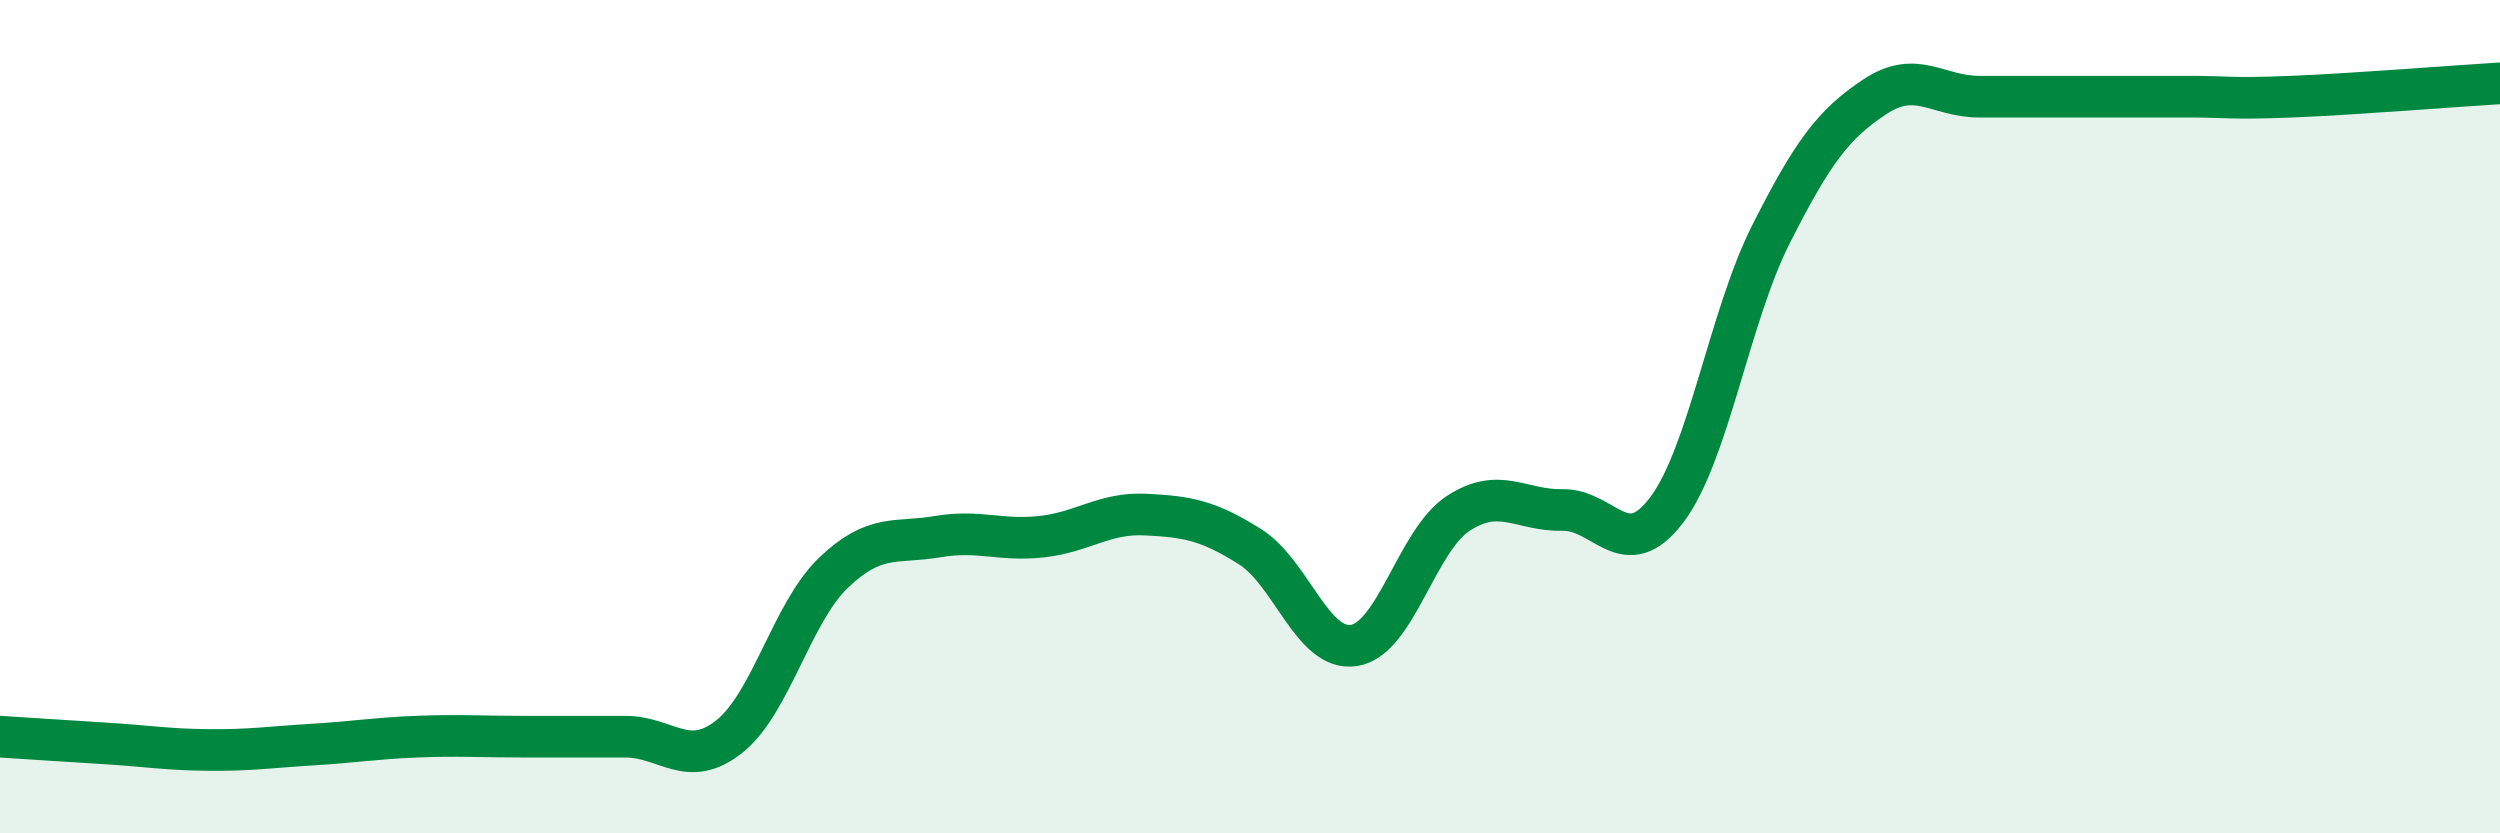
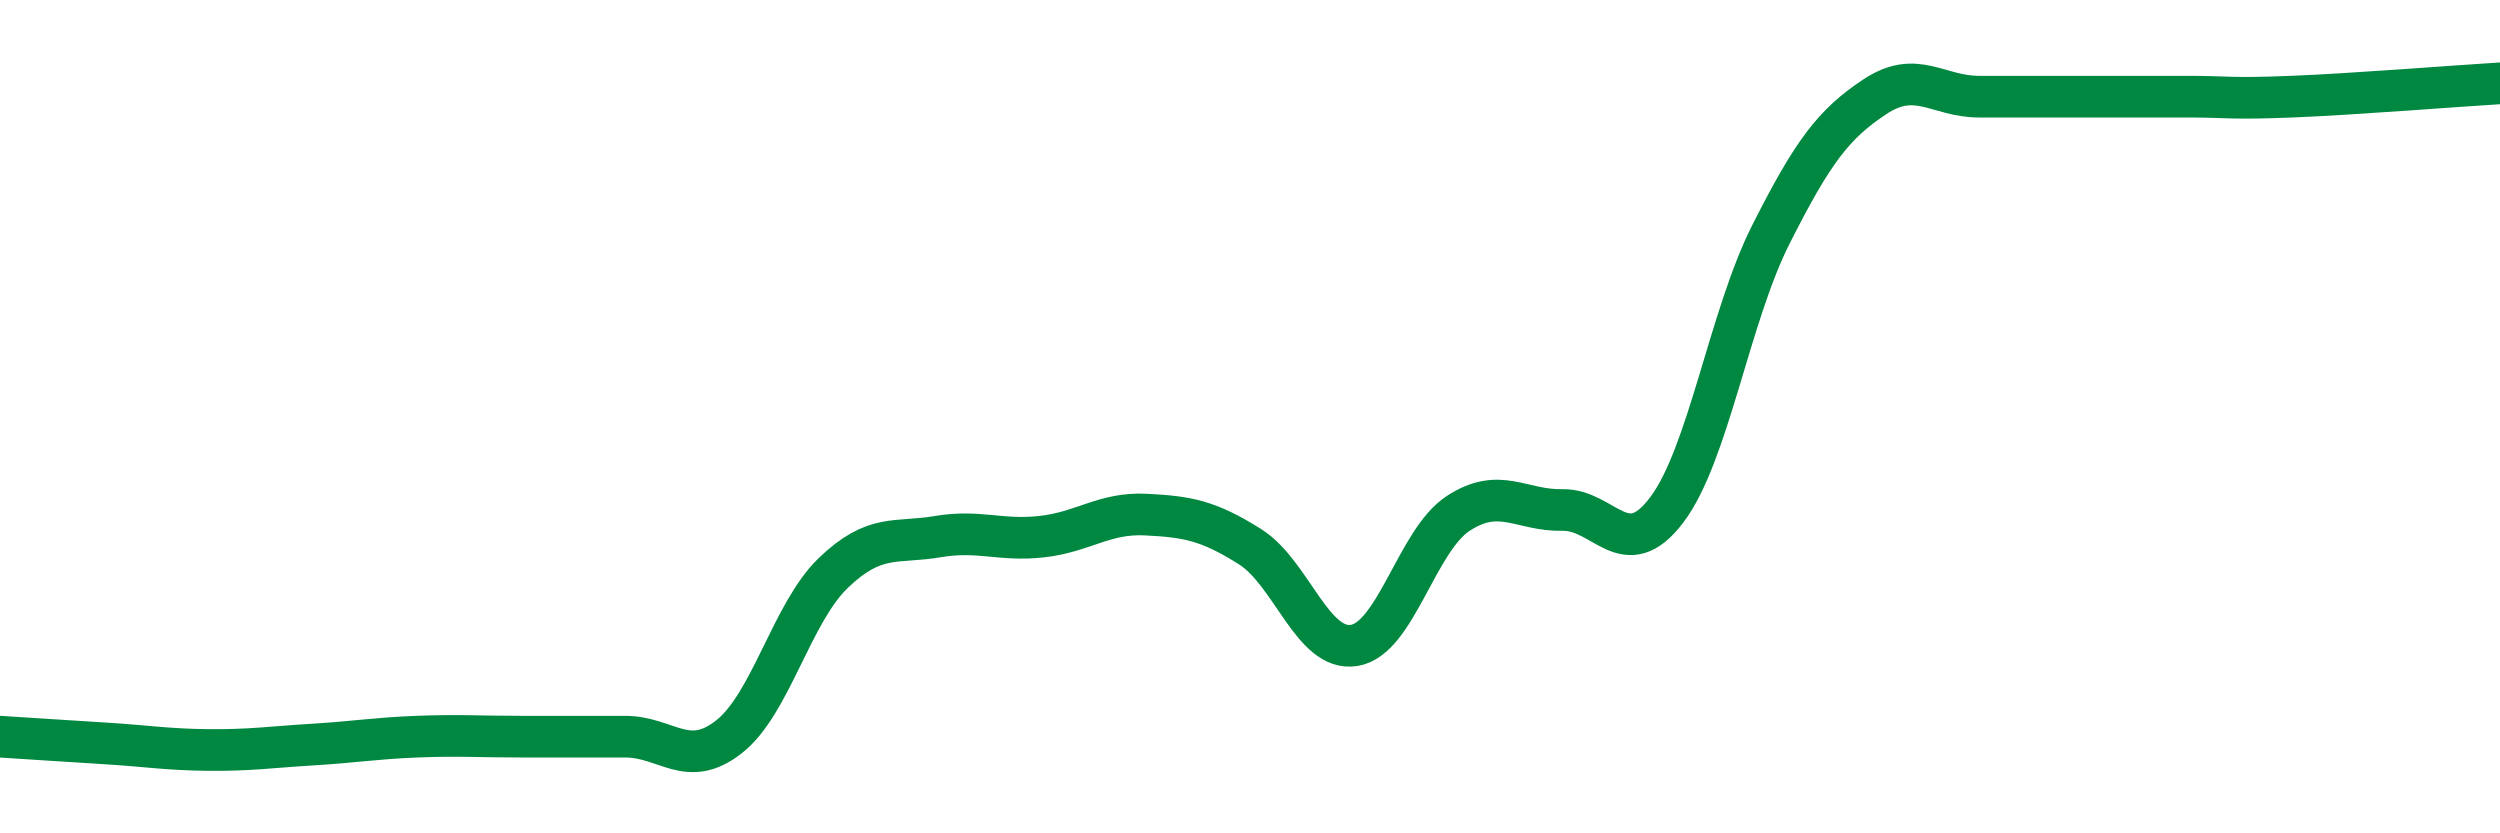
<svg xmlns="http://www.w3.org/2000/svg" width="60" height="20" viewBox="0 0 60 20">
-   <path d="M 0,17.68 C 0.5,17.71 1.5,17.78 2.5,17.84 C 3.5,17.9 4,17.99 5,18 C 6,18.01 6.5,17.93 7.5,17.87 C 8.5,17.81 9,17.72 10,17.68 C 11,17.64 11.5,17.68 12.5,17.68 C 13.5,17.68 14,17.68 15,17.68 C 16,17.68 16.5,18.47 17.5,17.68 C 18.5,16.89 19,14.71 20,13.75 C 21,12.79 21.5,13.05 22.5,12.88 C 23.5,12.71 24,12.99 25,12.88 C 26,12.77 26.5,12.3 27.5,12.35 C 28.5,12.4 29,12.49 30,13.12 C 31,13.75 31.5,15.65 32.5,15.49 C 33.5,15.33 34,12.97 35,12.32 C 36,11.67 36.5,12.26 37.5,12.24 C 38.5,12.22 39,13.56 40,12.24 C 41,10.92 41.5,7.61 42.5,5.63 C 43.5,3.65 44,2.98 45,2.32 C 46,1.66 46.5,2.32 47.5,2.32 C 48.5,2.32 49,2.32 50,2.32 C 51,2.32 51.5,2.32 52.5,2.32 C 53.5,2.32 53.5,2.38 55,2.32 C 56.5,2.26 59,2.06 60,2L60 20L0 20Z" fill="#008740" opacity="0.1" stroke-linecap="round" stroke-linejoin="round" />
  <path d="M 0,17.68 C 0.5,17.71 1.5,17.78 2.5,17.84 C 3.5,17.9 4,17.99 5,18 C 6,18.01 6.5,17.93 7.5,17.87 C 8.5,17.81 9,17.72 10,17.68 C 11,17.64 11.5,17.68 12.5,17.68 C 13.5,17.68 14,17.68 15,17.68 C 16,17.68 16.5,18.47 17.5,17.68 C 18.5,16.89 19,14.71 20,13.75 C 21,12.79 21.5,13.05 22.5,12.88 C 23.5,12.71 24,12.99 25,12.88 C 26,12.77 26.5,12.3 27.5,12.35 C 28.5,12.4 29,12.49 30,13.12 C 31,13.75 31.5,15.65 32.5,15.49 C 33.5,15.33 34,12.97 35,12.32 C 36,11.67 36.5,12.26 37.5,12.24 C 38.5,12.22 39,13.56 40,12.24 C 41,10.92 41.5,7.61 42.5,5.63 C 43.5,3.65 44,2.98 45,2.32 C 46,1.66 46.5,2.32 47.5,2.32 C 48.5,2.32 49,2.32 50,2.32 C 51,2.32 51.5,2.32 52.5,2.32 C 53.5,2.32 53.5,2.38 55,2.32 C 56.5,2.26 59,2.06 60,2" stroke="#008740" stroke-width="1" fill="none" stroke-linecap="round" stroke-linejoin="round" />
</svg>